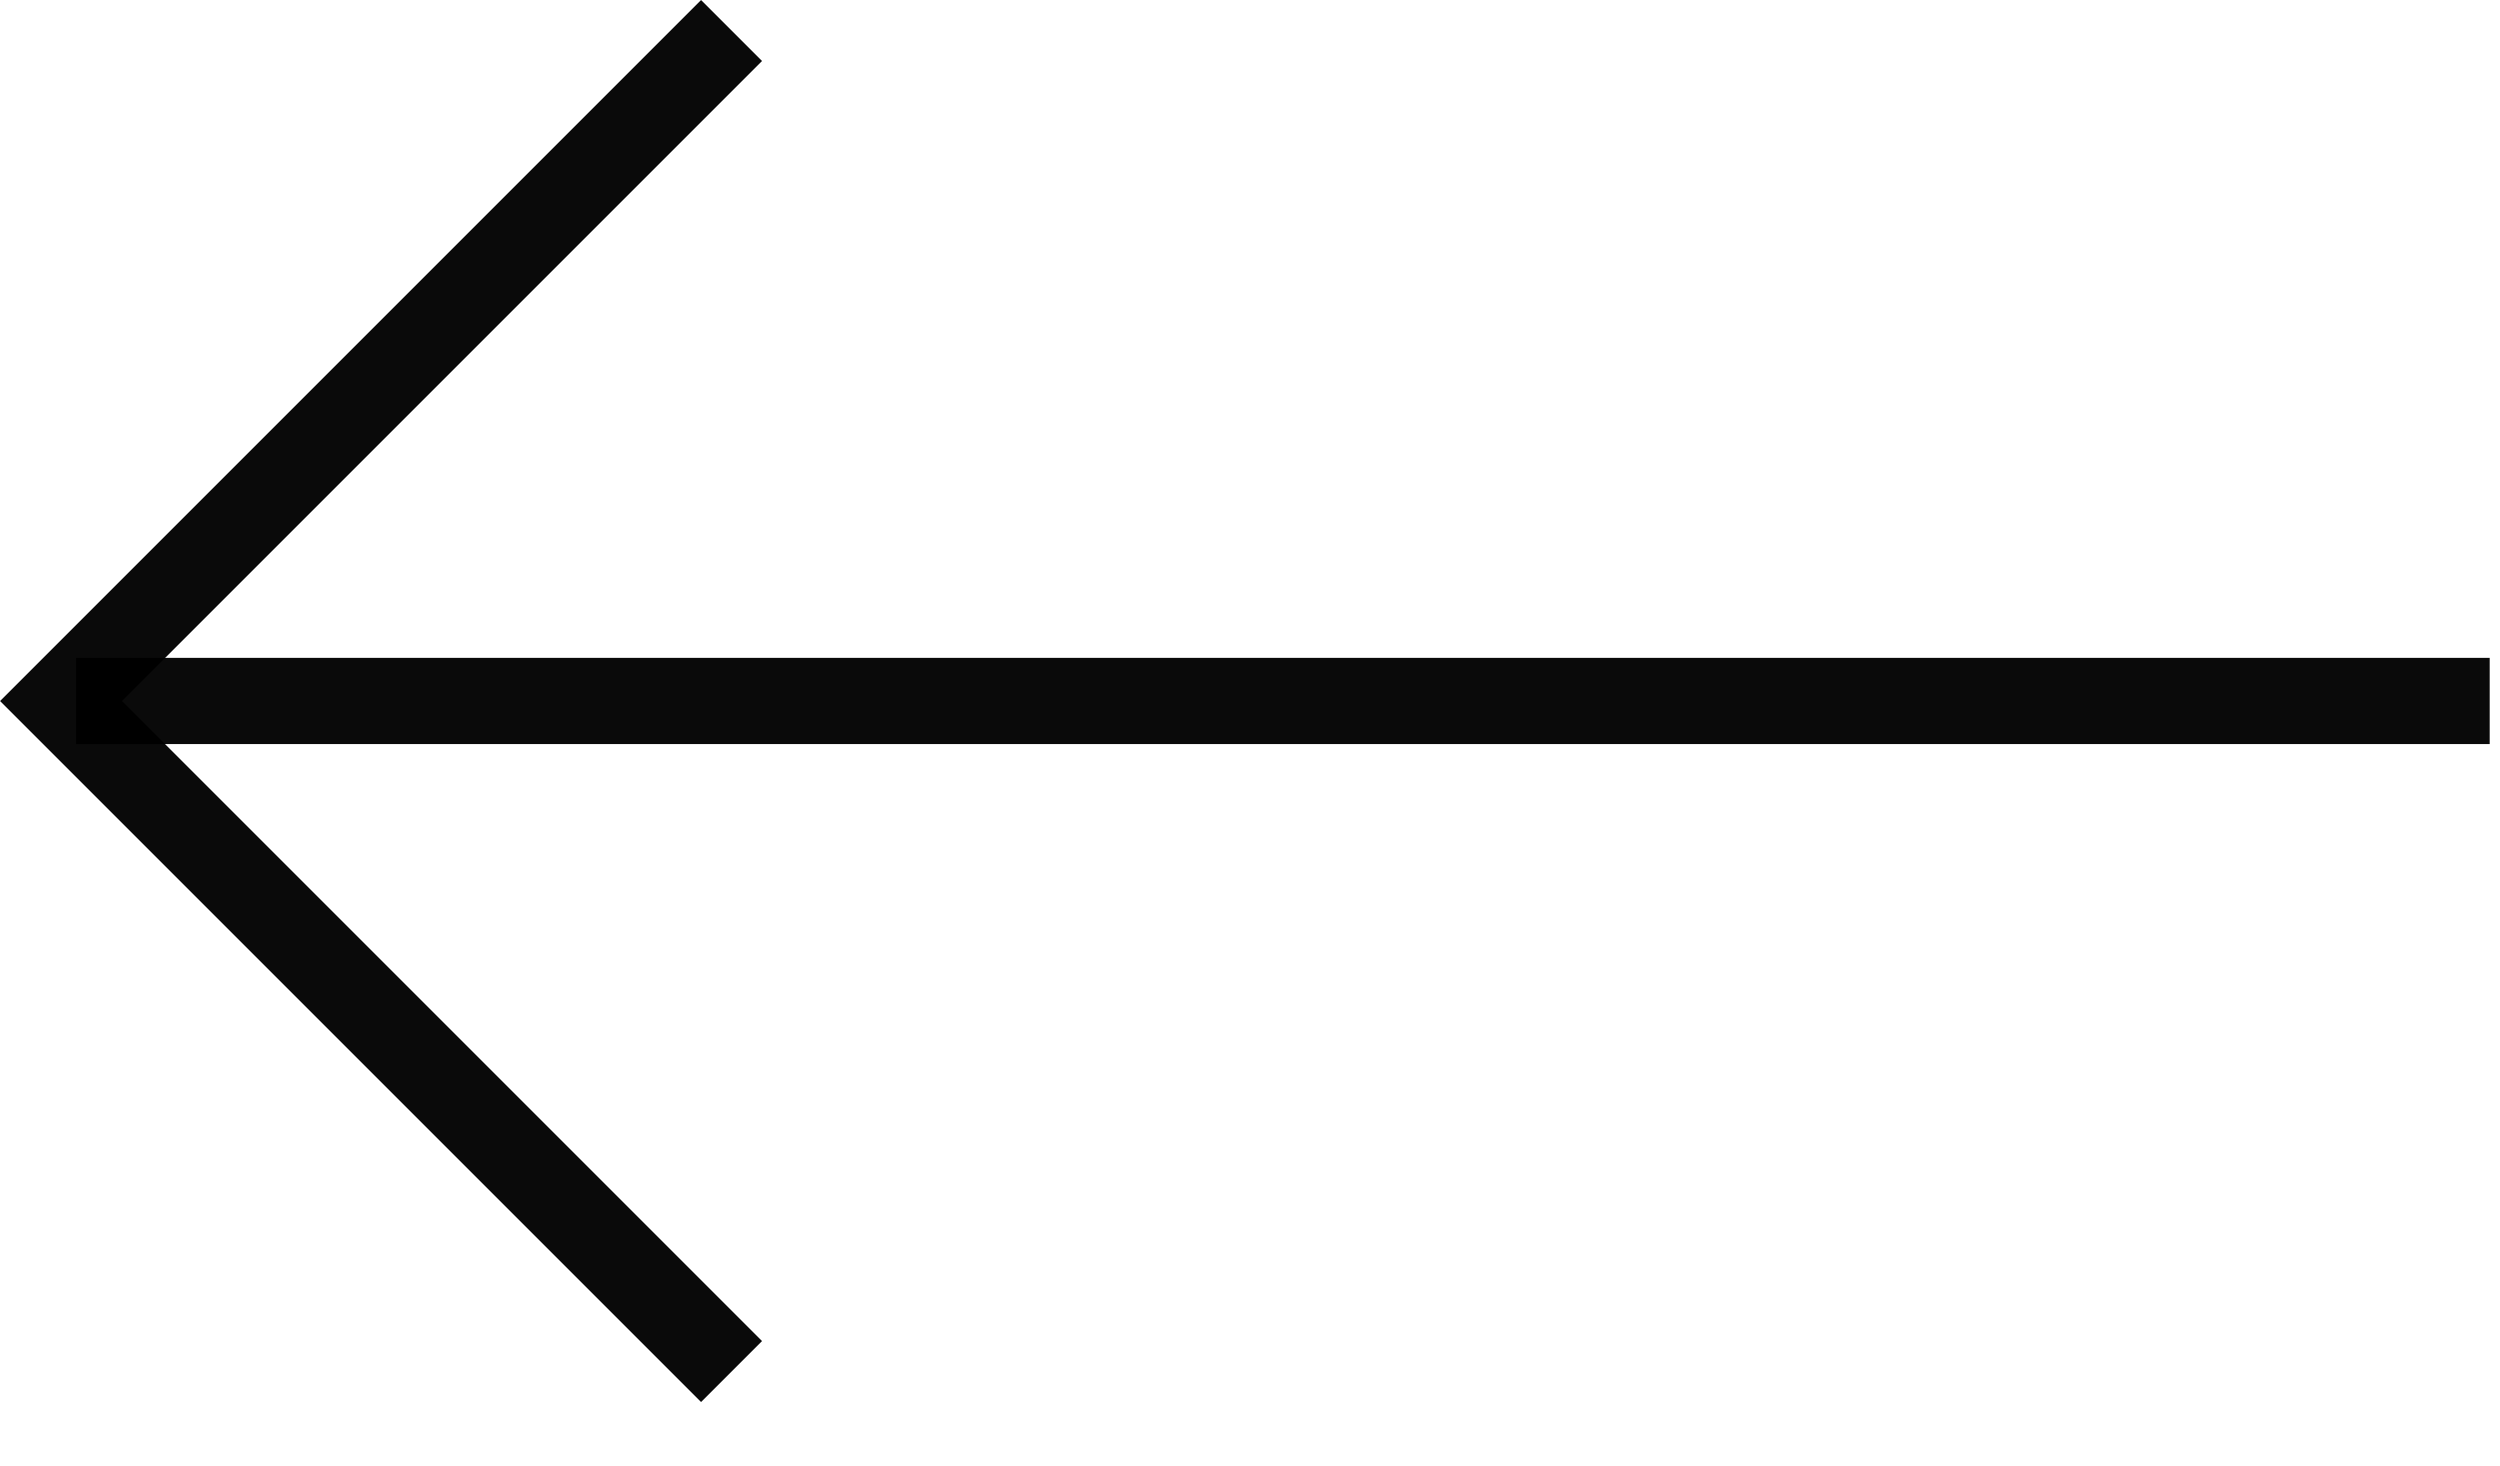
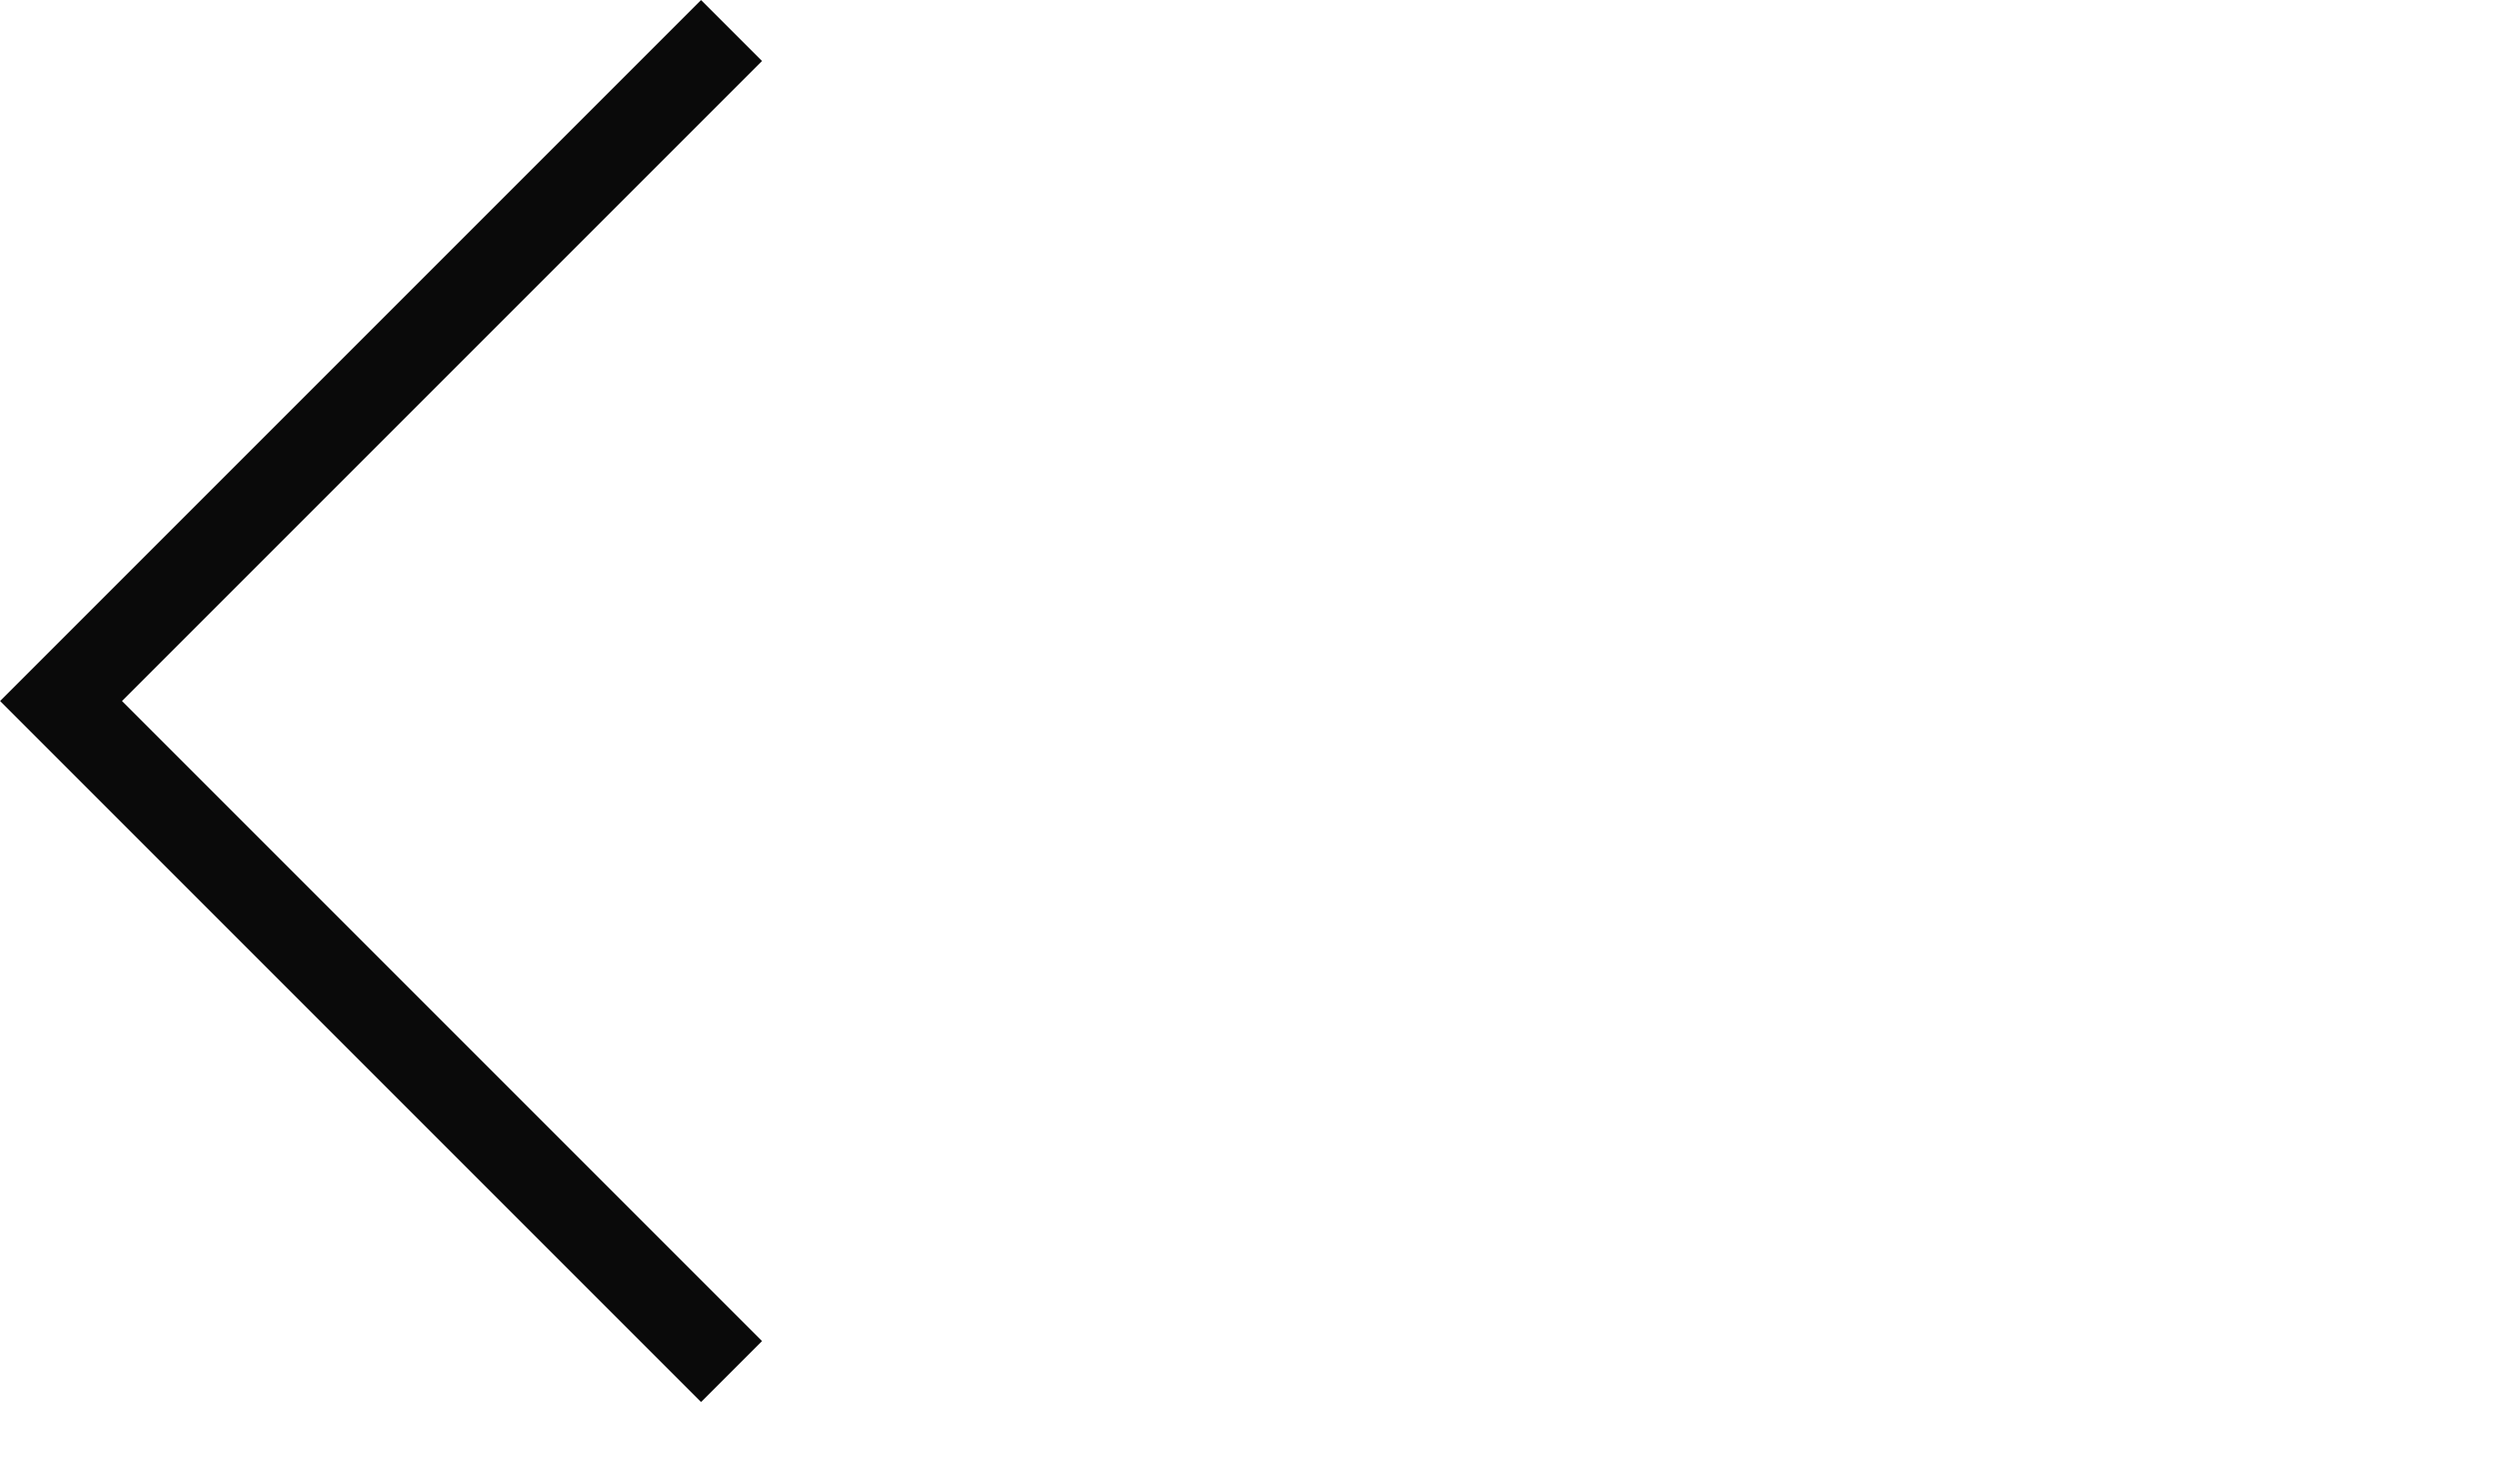
<svg xmlns="http://www.w3.org/2000/svg" width="29" height="17" viewBox="0 0 29 17" fill="none">
  <g clip-path="url(#clip0_0_3)">
    <g opacity="0.96">
-       <path d="M28.882 8.131H0.882" stroke="black" />
-     </g>
+       </g>
    <g opacity="0.96">
      <path d="M8.486 15.91L0.708 8.132L8.486 0.354" stroke="black" />
    </g>
  </g>
  <defs>
    <clipPath id="clip0_0_3">
      <rect width="28.882" height="16.263" fill="white" transform="matrix(-1 0 0 1 28.882 0)" />
    </clipPath>
  </defs>
</svg>